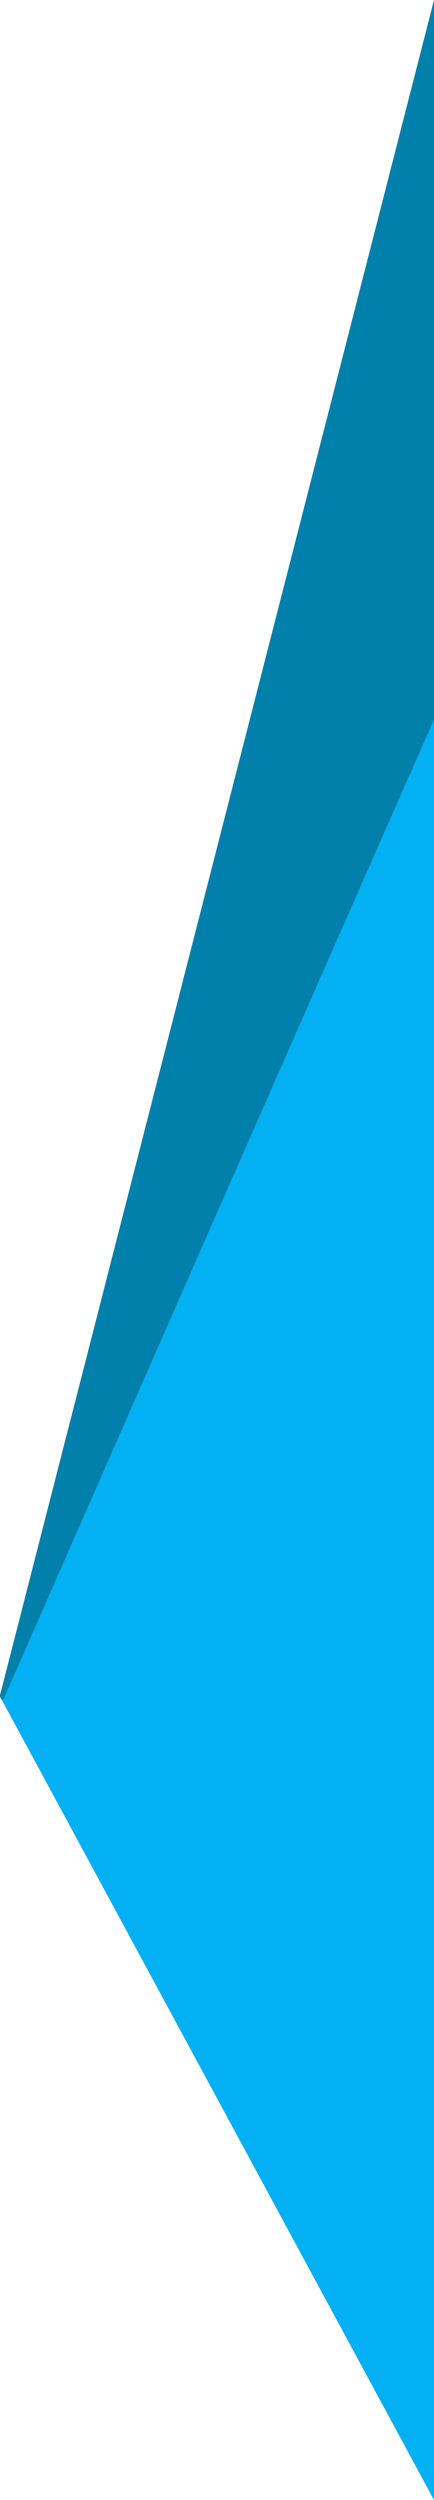
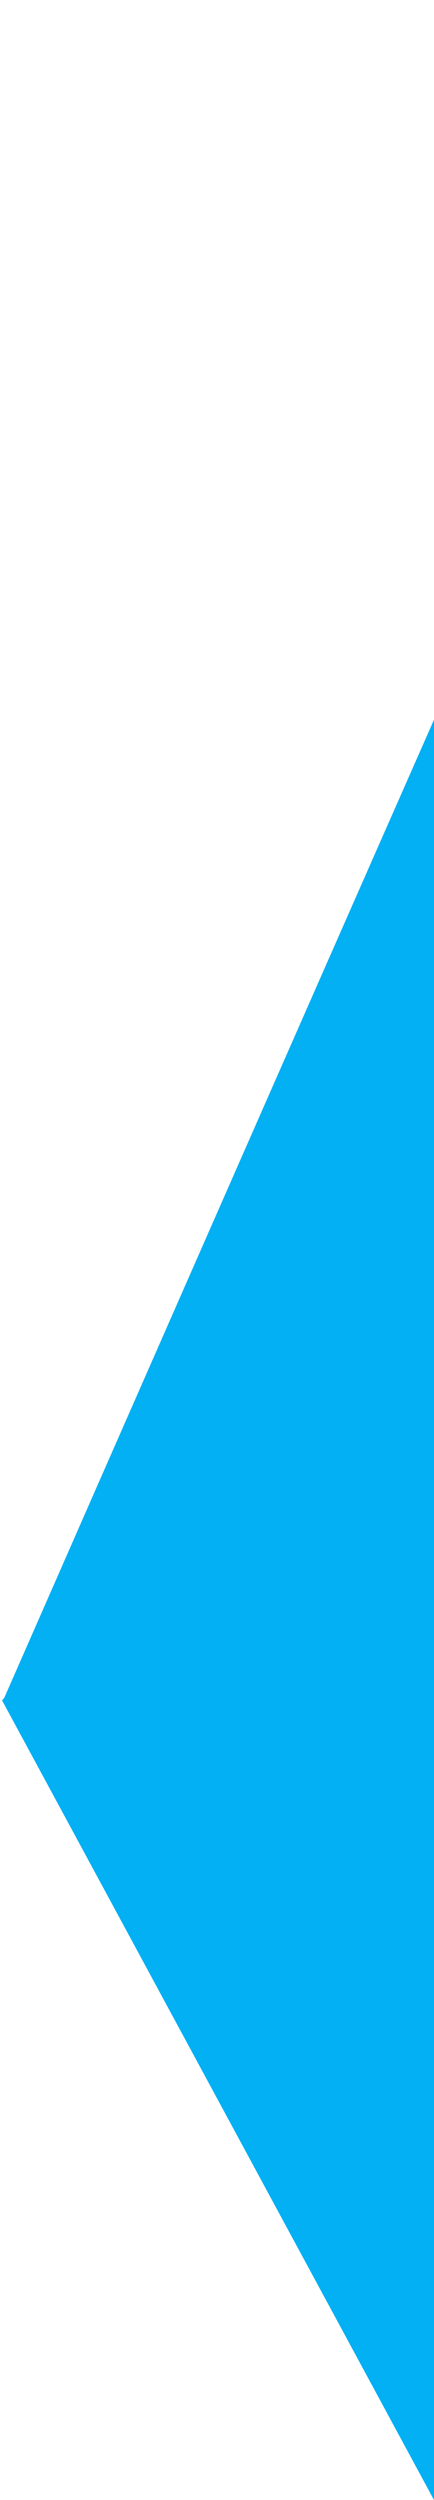
<svg xmlns="http://www.w3.org/2000/svg" width="78.026" height="449.184" viewBox="0 0 78.026 449.184">
  <defs>
    <style>.a{fill:#02b0f3;}.b{fill:#0080aa;}</style>
  </defs>
  <g transform="translate(82.389 1571.632) rotate(180)">
    <path class="a" d="M82.02,1266.123,4.363,1122.448v319.875c24.1-54.652,55.8-126.837,77.267-175.758Z" />
-     <path class="b" d="M82.389,1249.957v.253L4.363,1554.785V1425.476c24.1-54.652,55.8-126.837,77.267-175.758l.39-.442Z" transform="translate(0 16.847)" />
  </g>
</svg>